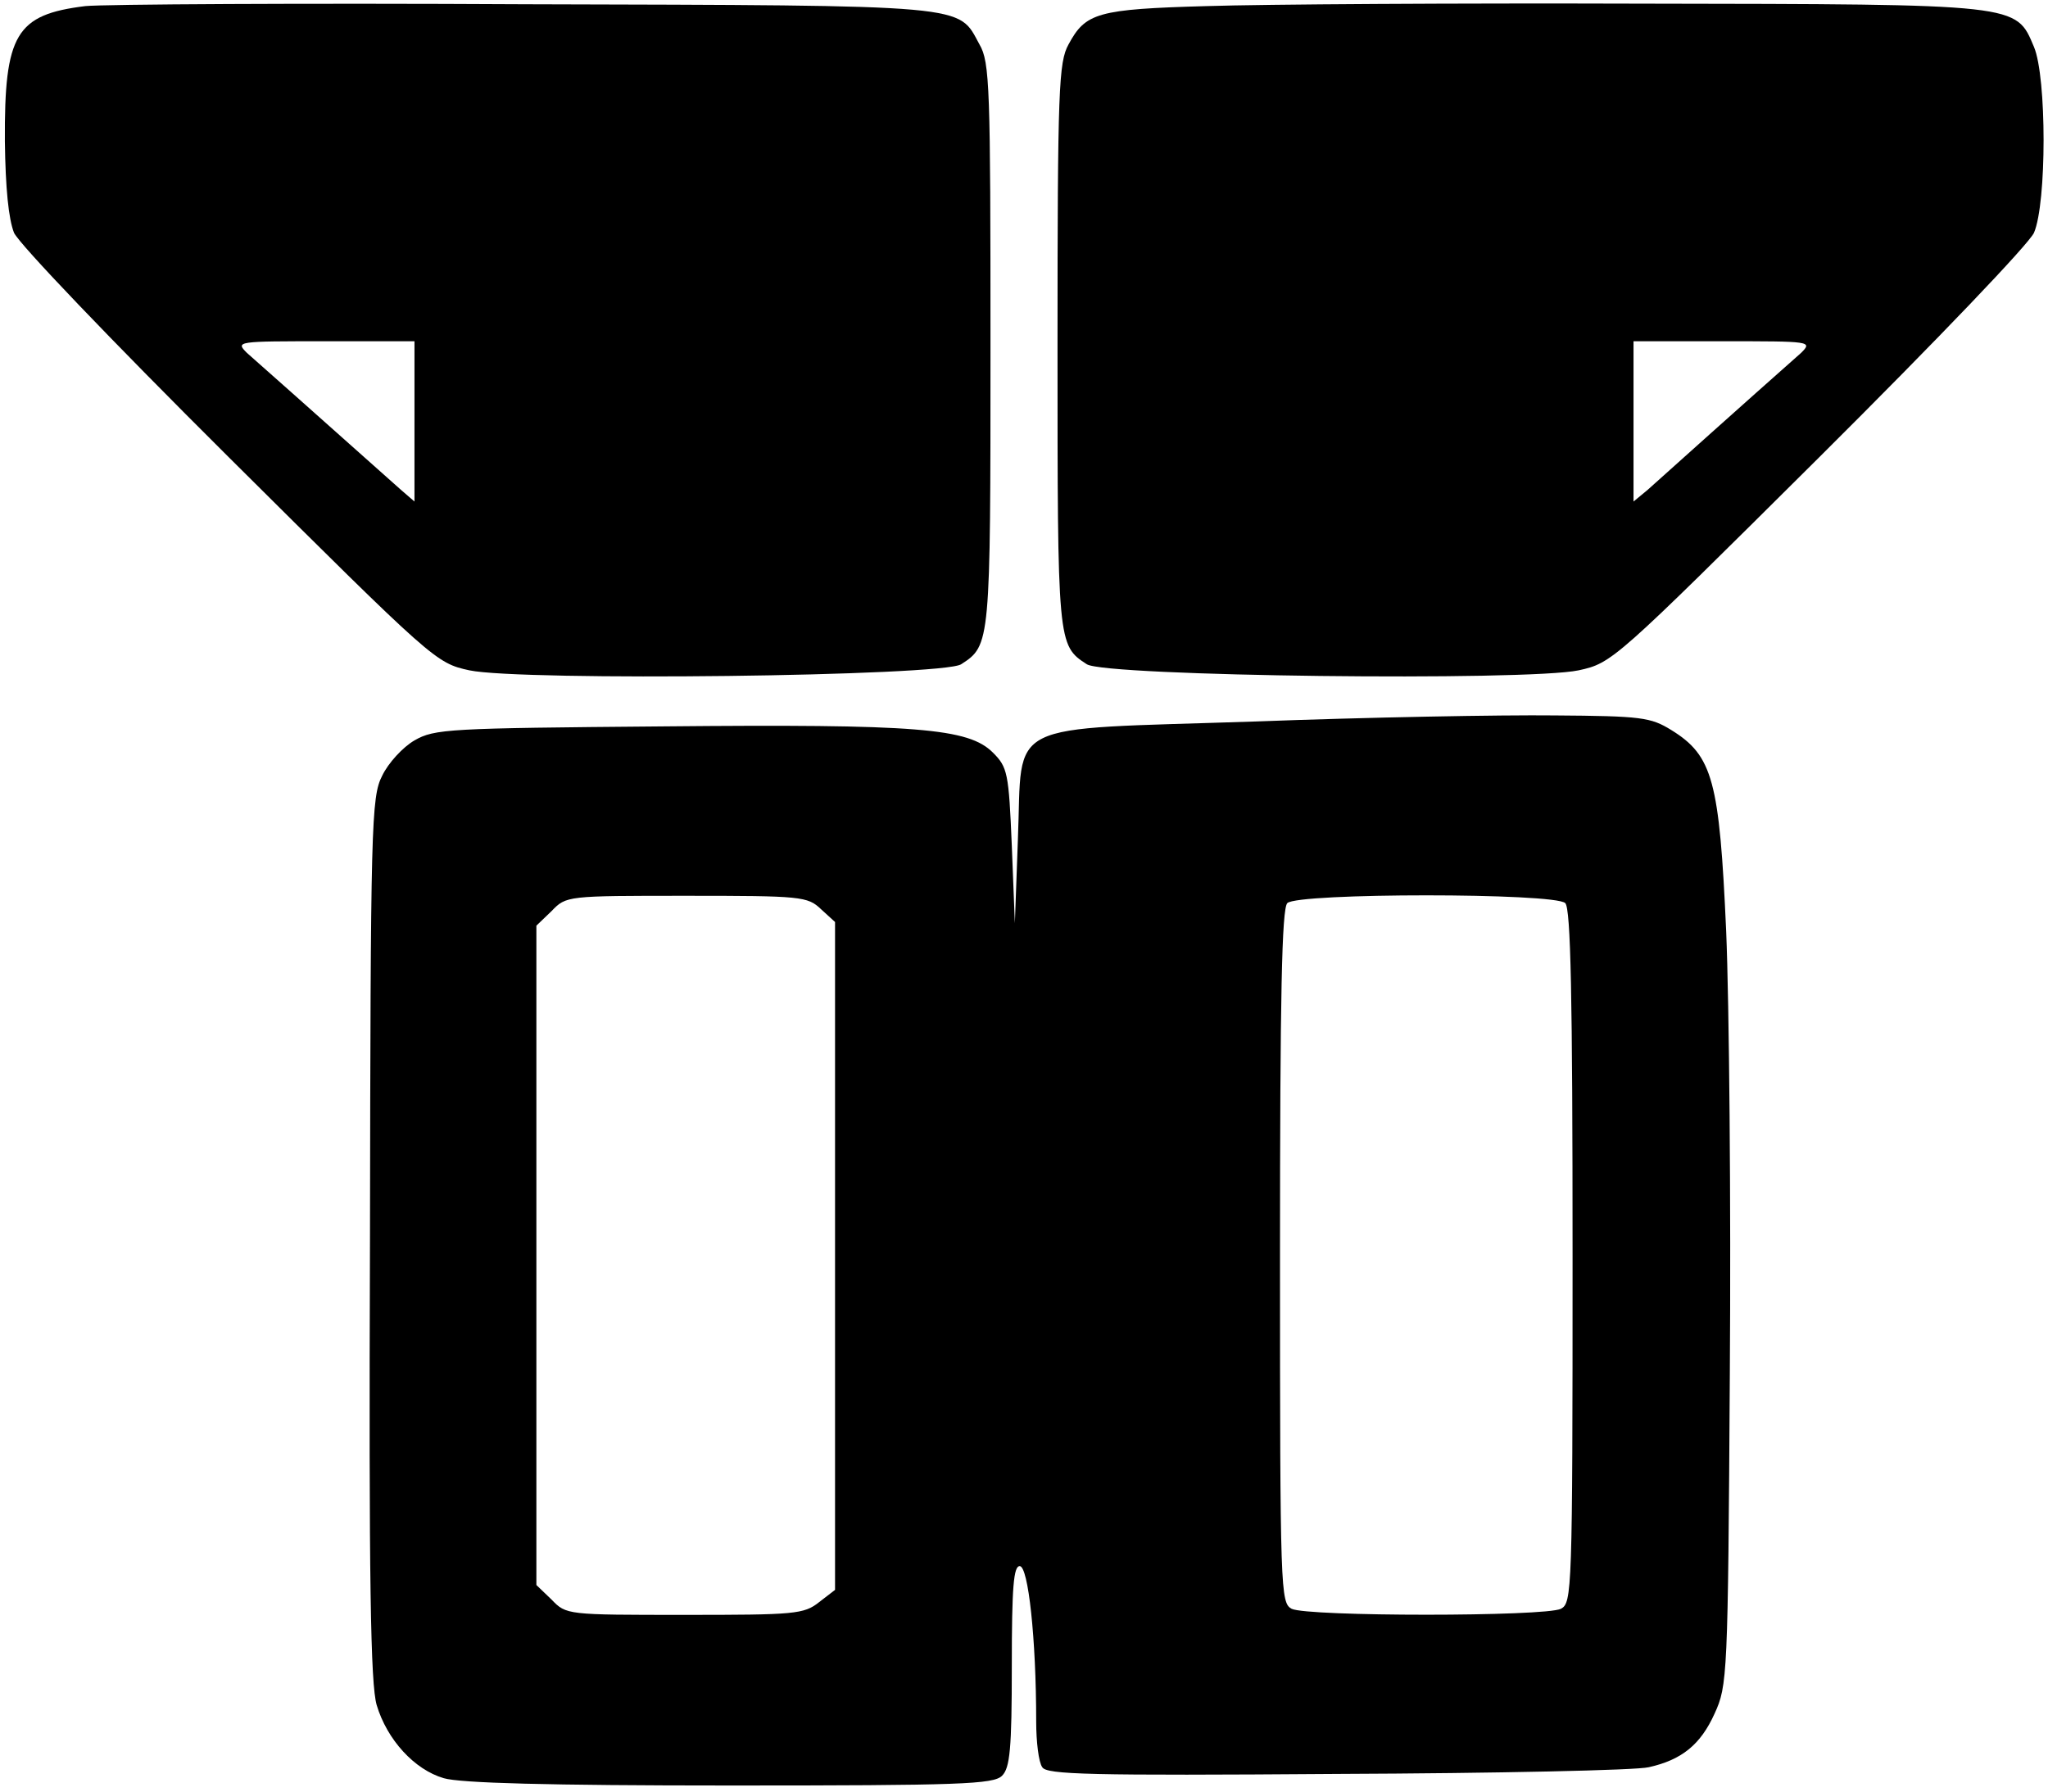
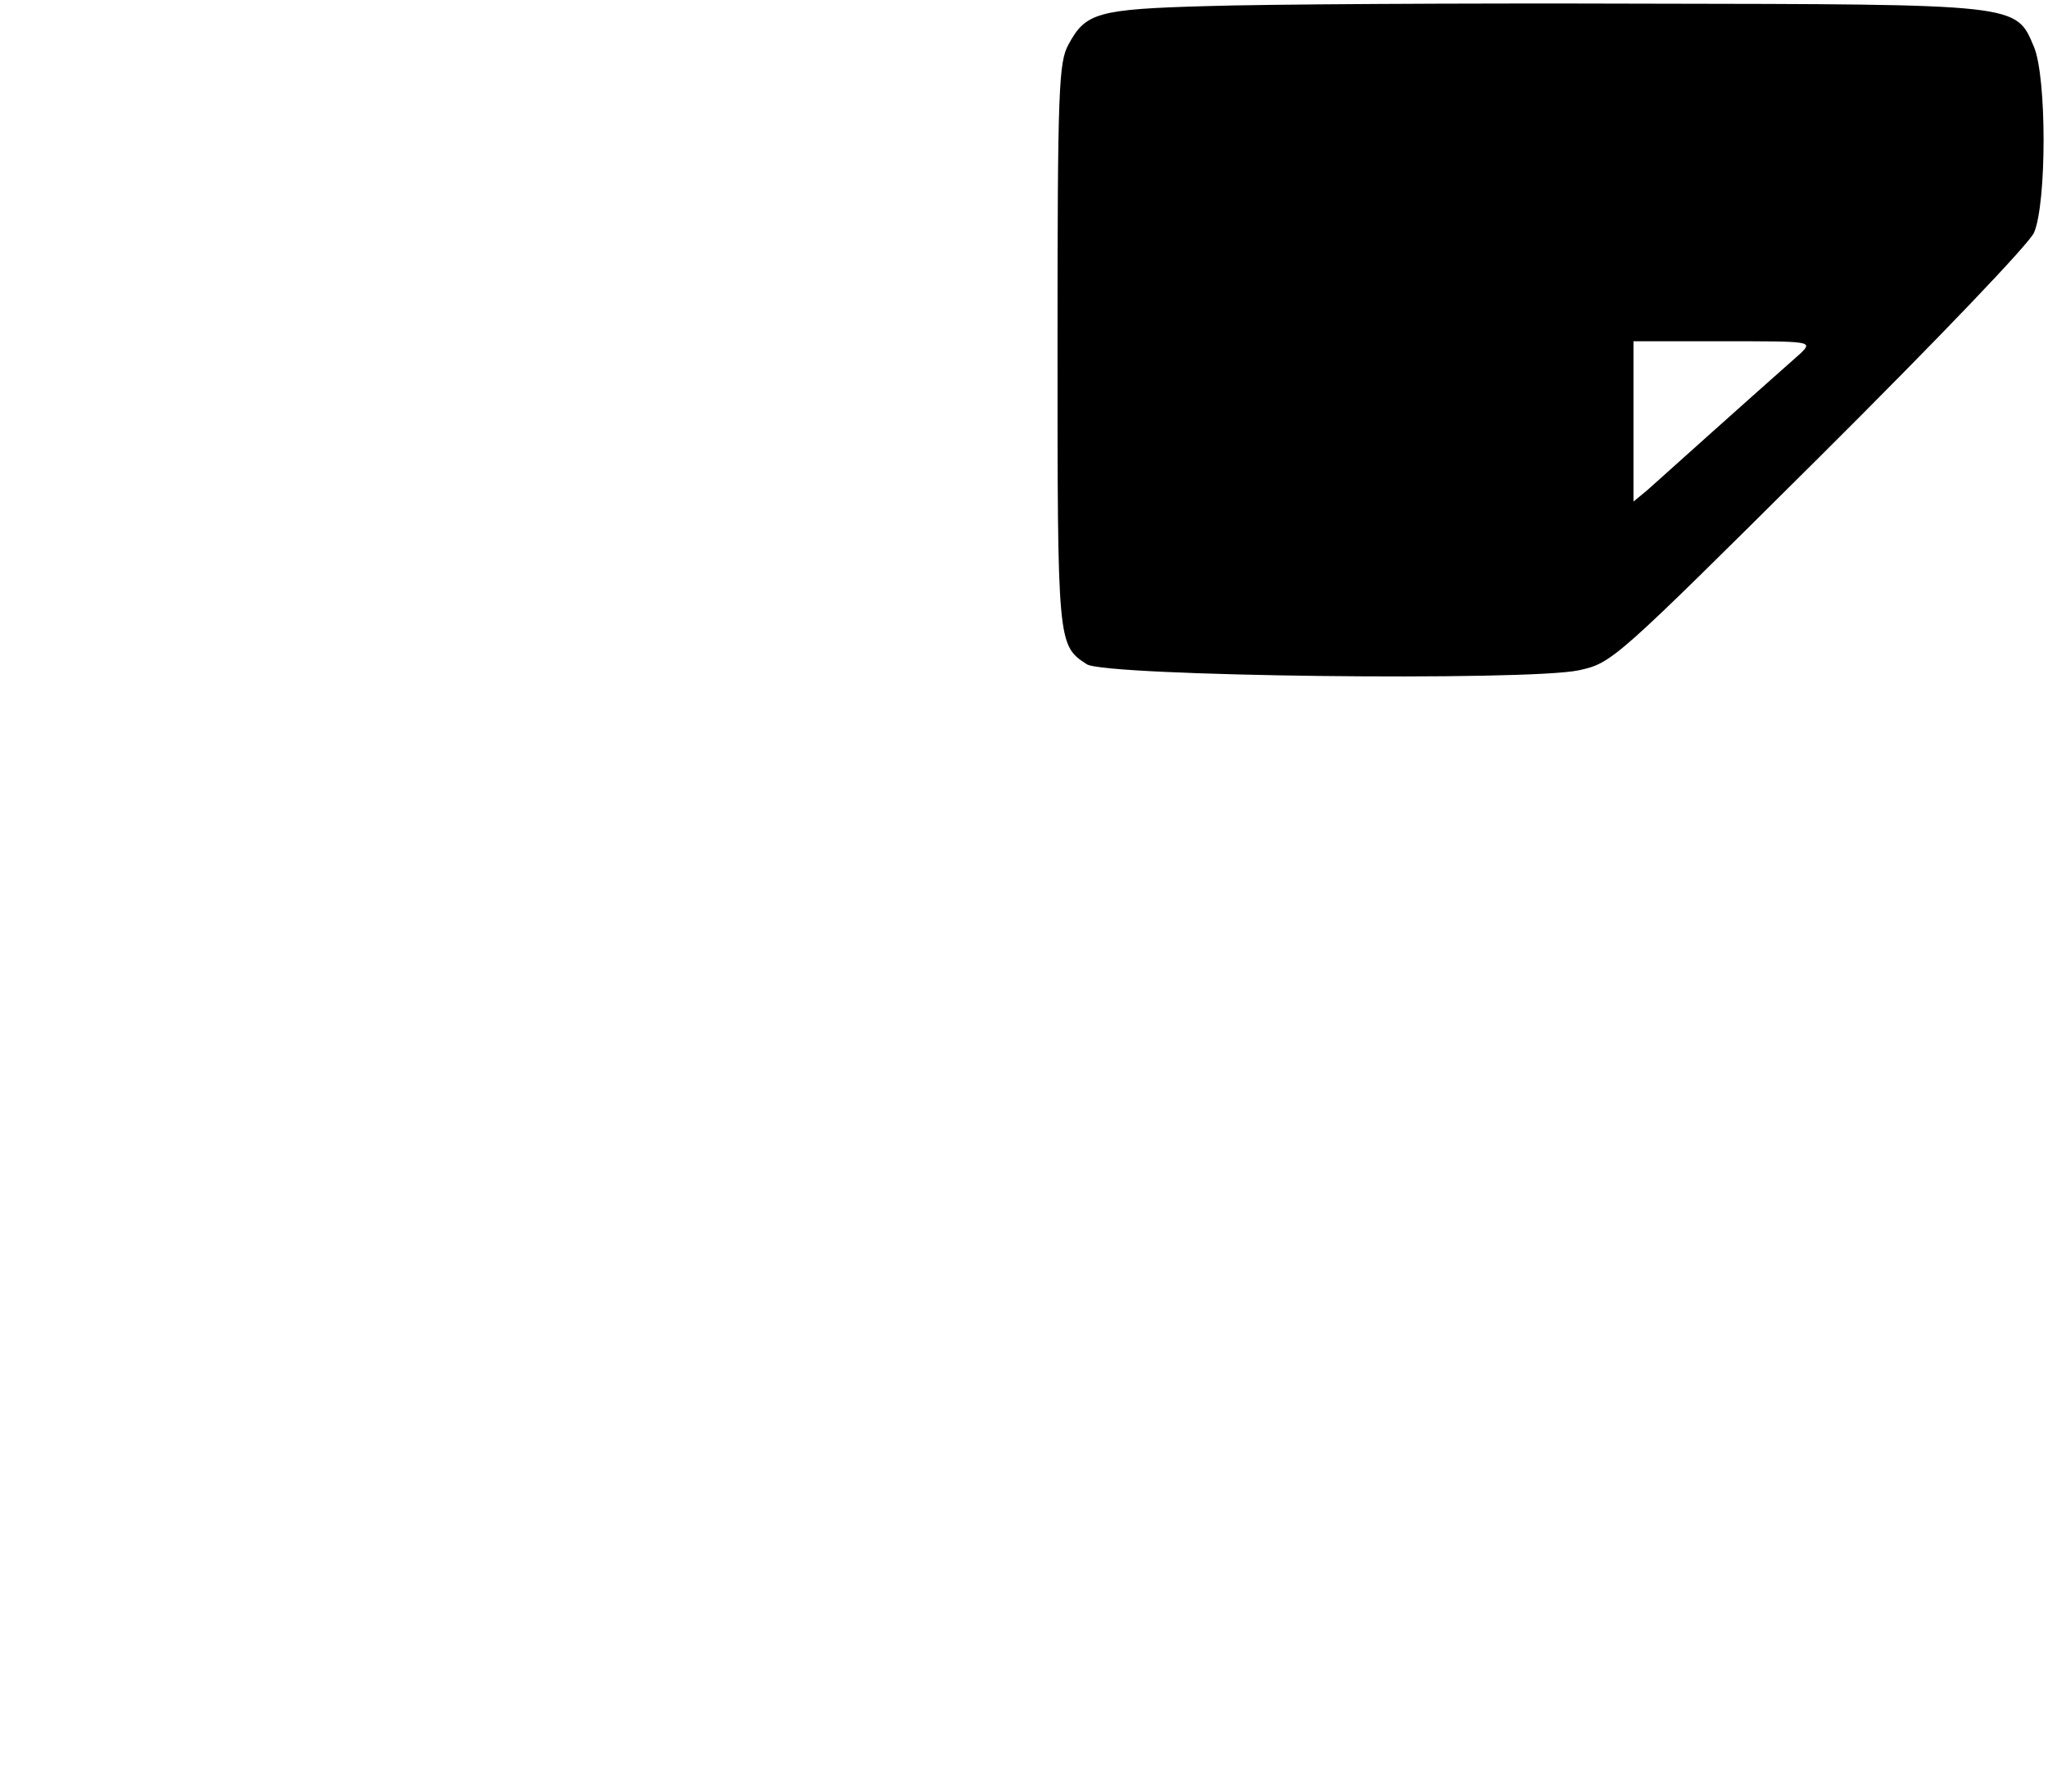
<svg xmlns="http://www.w3.org/2000/svg" version="1.0" width="336pt" height="294pt" viewBox="0 0 336 294" preserveAspectRatio="xMidYMid meet">
  <g transform="translate(0,294) scale(0.1,-0.1)" fill="#000000" stroke="none">
-     <path d="M140 2930 c-114 -14 -133 -46 -132 -222 1 -77 6 -127 15 -150 9 -19 155 -172 353 -369 336 -334 339 -337 394 -349 85 -18 777 -10 807 10 48 31 48 34 48 524 0 422 -1 464 -18 493 -36 66 -8 64 -745 66 -367 2 -692 0 -722 -3z m540 -682 l0 -131 -22 19 c-157 140 -236 210 -253 225 -19 19 -16 19 128 19 l147 0 0 -132z" />
    <path d="M1980 2930 c-180 -5 -199 -11 -227 -63 -16 -29 -18 -72 -18 -493 0 -490 0 -493 48 -524 30 -20 722 -28 807 -10 55 12 58 15 394 349 198 197 344 350 353 369 21 49 21 255 0 305 -30 71 -21 70 -642 71 -302 1 -624 -1 -715 -4z m975 -569 c-17 -15 -96 -85 -252 -225 l-23 -19 0 131 0 132 147 0 c144 0 147 0 128 -19z" />
-     <path d="M2058 1756 c-417 -14 -380 5 -388 -193 l-5 -138 -5 127 c-5 120 -7 129 -31 153 -40 40 -123 47 -542 43 -352 -3 -374 -4 -407 -23 -19 -11 -43 -37 -53 -58 -18 -35 -19 -80 -20 -760 -2 -565 1 -731 11 -765 17 -57 62 -106 110 -120 27 -8 170 -12 470 -12 378 0 432 2 446 16 13 13 16 44 16 180 0 131 3 164 13 164 14 0 27 -119 27 -255 0 -33 4 -67 10 -75 7 -12 76 -14 484 -11 261 1 491 6 511 11 54 12 85 37 108 88 21 46 22 59 25 557 2 281 -1 608 -6 727 -11 247 -22 288 -90 330 -34 21 -49 23 -192 24 -85 1 -307 -3 -492 -10z m-711 -308 l23 -21 0 -548 0 -548 -26 -20 c-25 -20 -40 -21 -221 -21 -193 0 -194 0 -218 25 l-25 24 0 541 0 541 25 24 c24 25 25 25 221 25 189 0 199 -1 221 -22z m1221 10 c9 -9 12 -151 12 -580 0 -551 -1 -568 -19 -578 -26 -13 -416 -13 -442 0 -18 10 -19 27 -19 578 0 429 3 571 12 580 17 17 439 17 456 0z" />
  </g>
</svg>